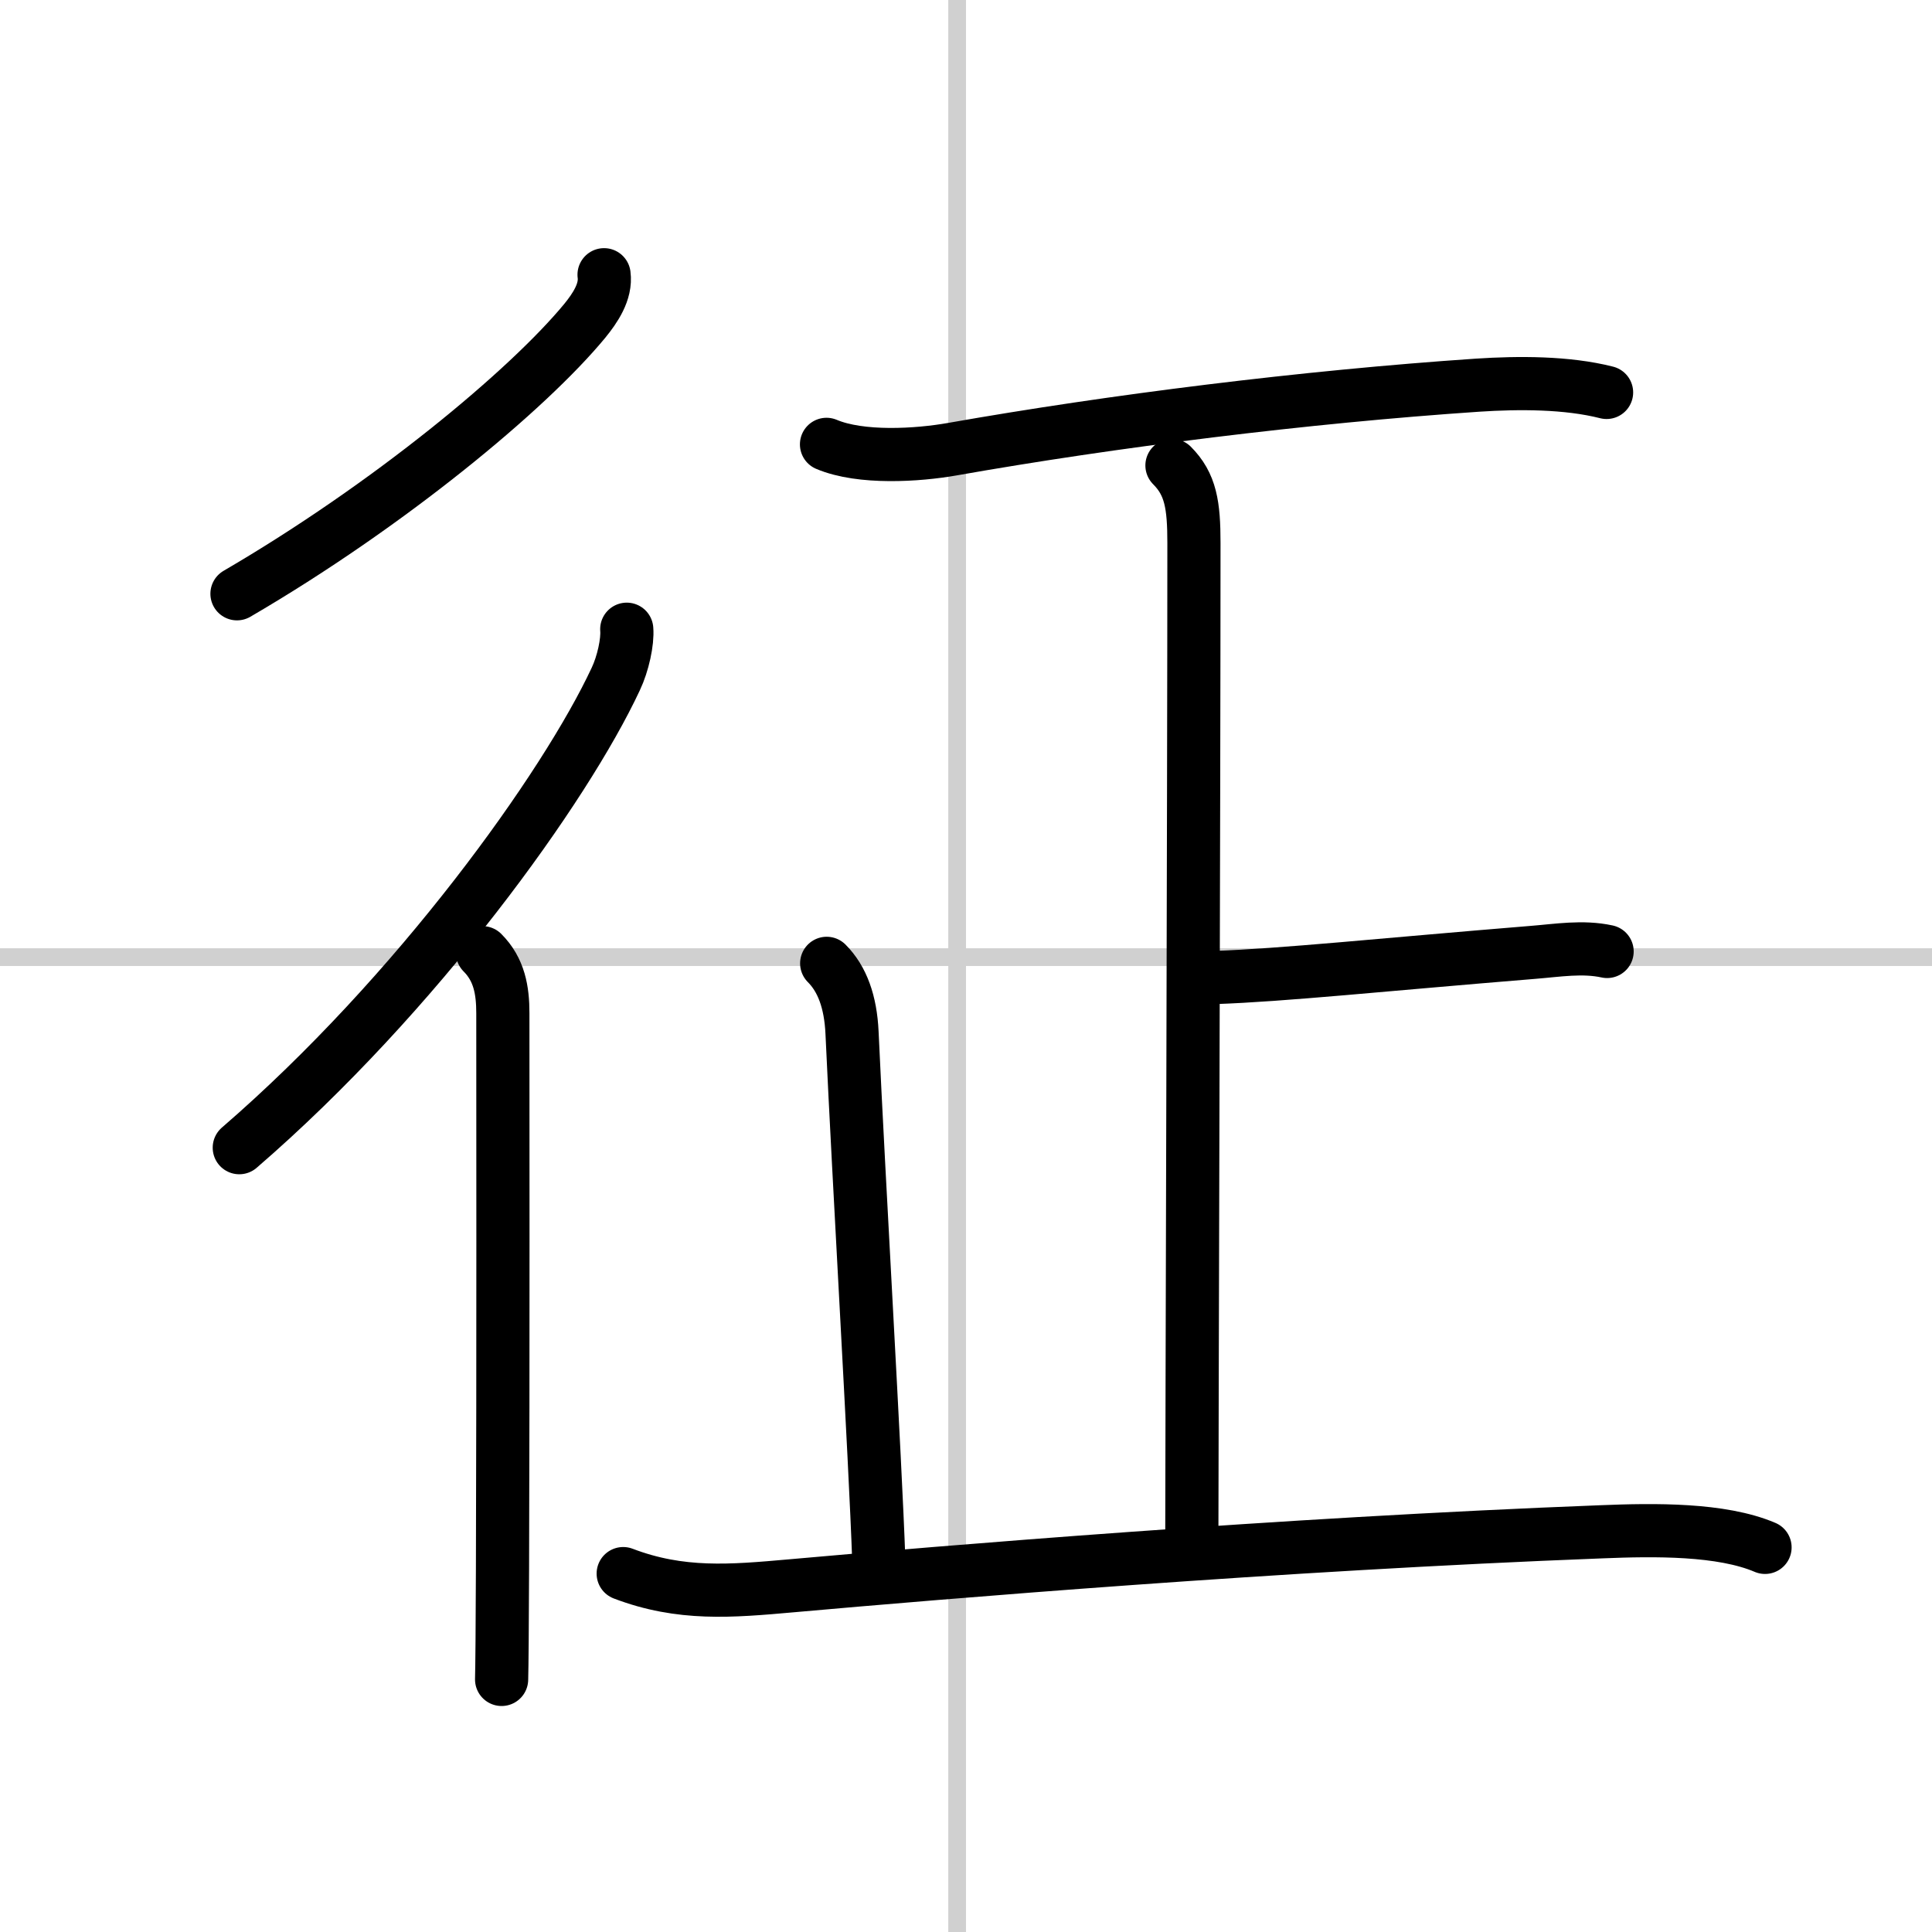
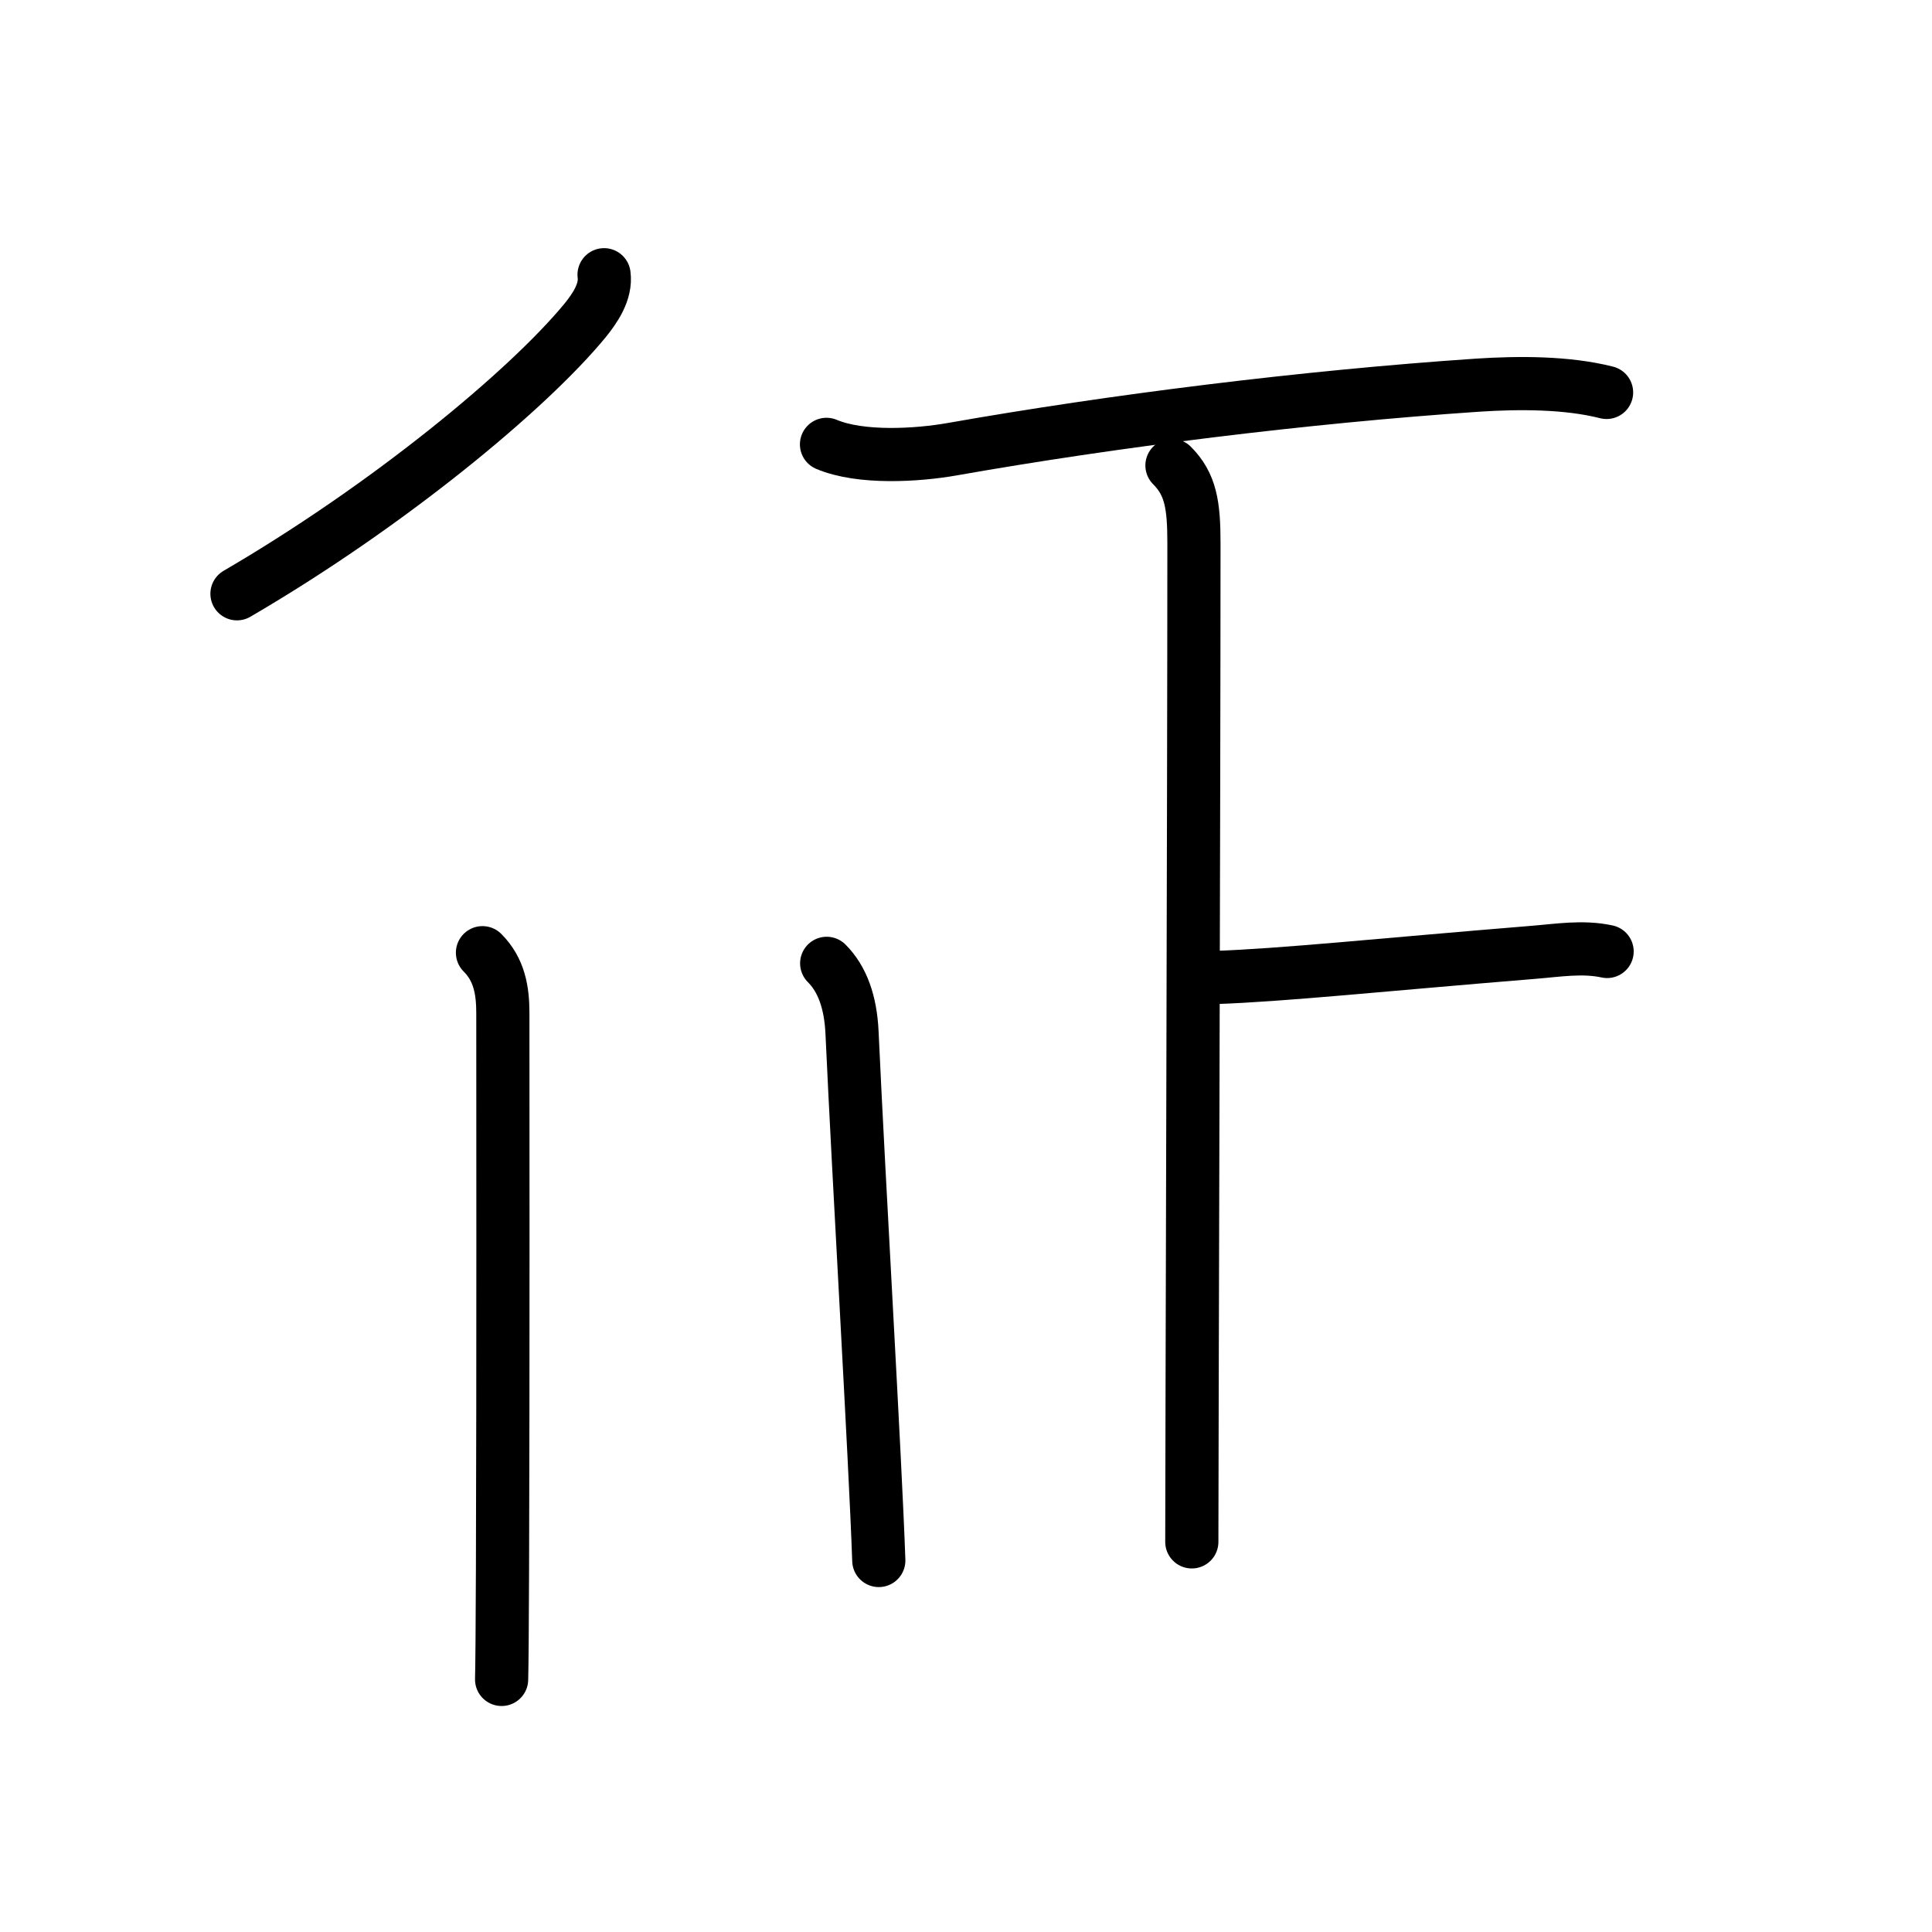
<svg xmlns="http://www.w3.org/2000/svg" width="400" height="400" viewBox="0 0 109 109">
  <rect x="0" y="0" width="109" height="109" fill="#808080" stroke="none" />
  <g fill="none" stroke="#000" stroke-linecap="round" stroke-linejoin="round" stroke-width="3">
    <rect width="100%" height="100%" fill="#fff" stroke="#fff" />
-     <line x1="54" x2="54" y2="109" stroke="#d0d0d0" stroke-width="1" />
-     <line x2="109" y1="54" y2="54" stroke="#d0d0d0" stroke-width="1" />
    <path d="M34.08,15.5c0.13,0.96-0.52,1.9-1.08,2.59C29.78,22,21.93,28.51,13.37,33.5" />
-     <path d="M35.36,35.5c0.06,0.7-0.21,1.95-0.62,2.81C31.9,44.4,23.55,56.07,13.5,64.75" />
    <path d="m27.22 53.75c0.95 0.95 1.15 2.12 1.15 3.41 0 3.59 0.02 20.27-0.02 31.33-0.01 3.2-0.03 5.54-0.05 6.26" />
    <path d="m46.63 25.07c1.94 0.82 5.14 0.62 7.11 0.27 9.01-1.59 19.86-2.95 29.63-3.61 2.3-0.15 5.03-0.16 7.27 0.41" />
    <path d="m66.12 26.26c1.06 1.06 1.24 2.24 1.24 4.38 0 14.2-0.12 51.51-0.12 56.35" />
    <path d="m68.51 55.15c3.86-0.13 9.42-0.72 17.99-1.42 1.38-0.11 2.79-0.35 4.17-0.05" />
    <path d="m46.64 54.35c0.88 0.88 1.35 2.18 1.43 3.91 0.38 8.34 1.31 23.99 1.51 29.78" />
-     <path d="m35.16 88.78c3.25 1.24 6.09 0.99 9.47 0.69 8.54-0.76 27.49-2.35 45.74-3.05 2.97-0.12 6.75-0.17 9.21 0.88" />
  </g>
</svg>